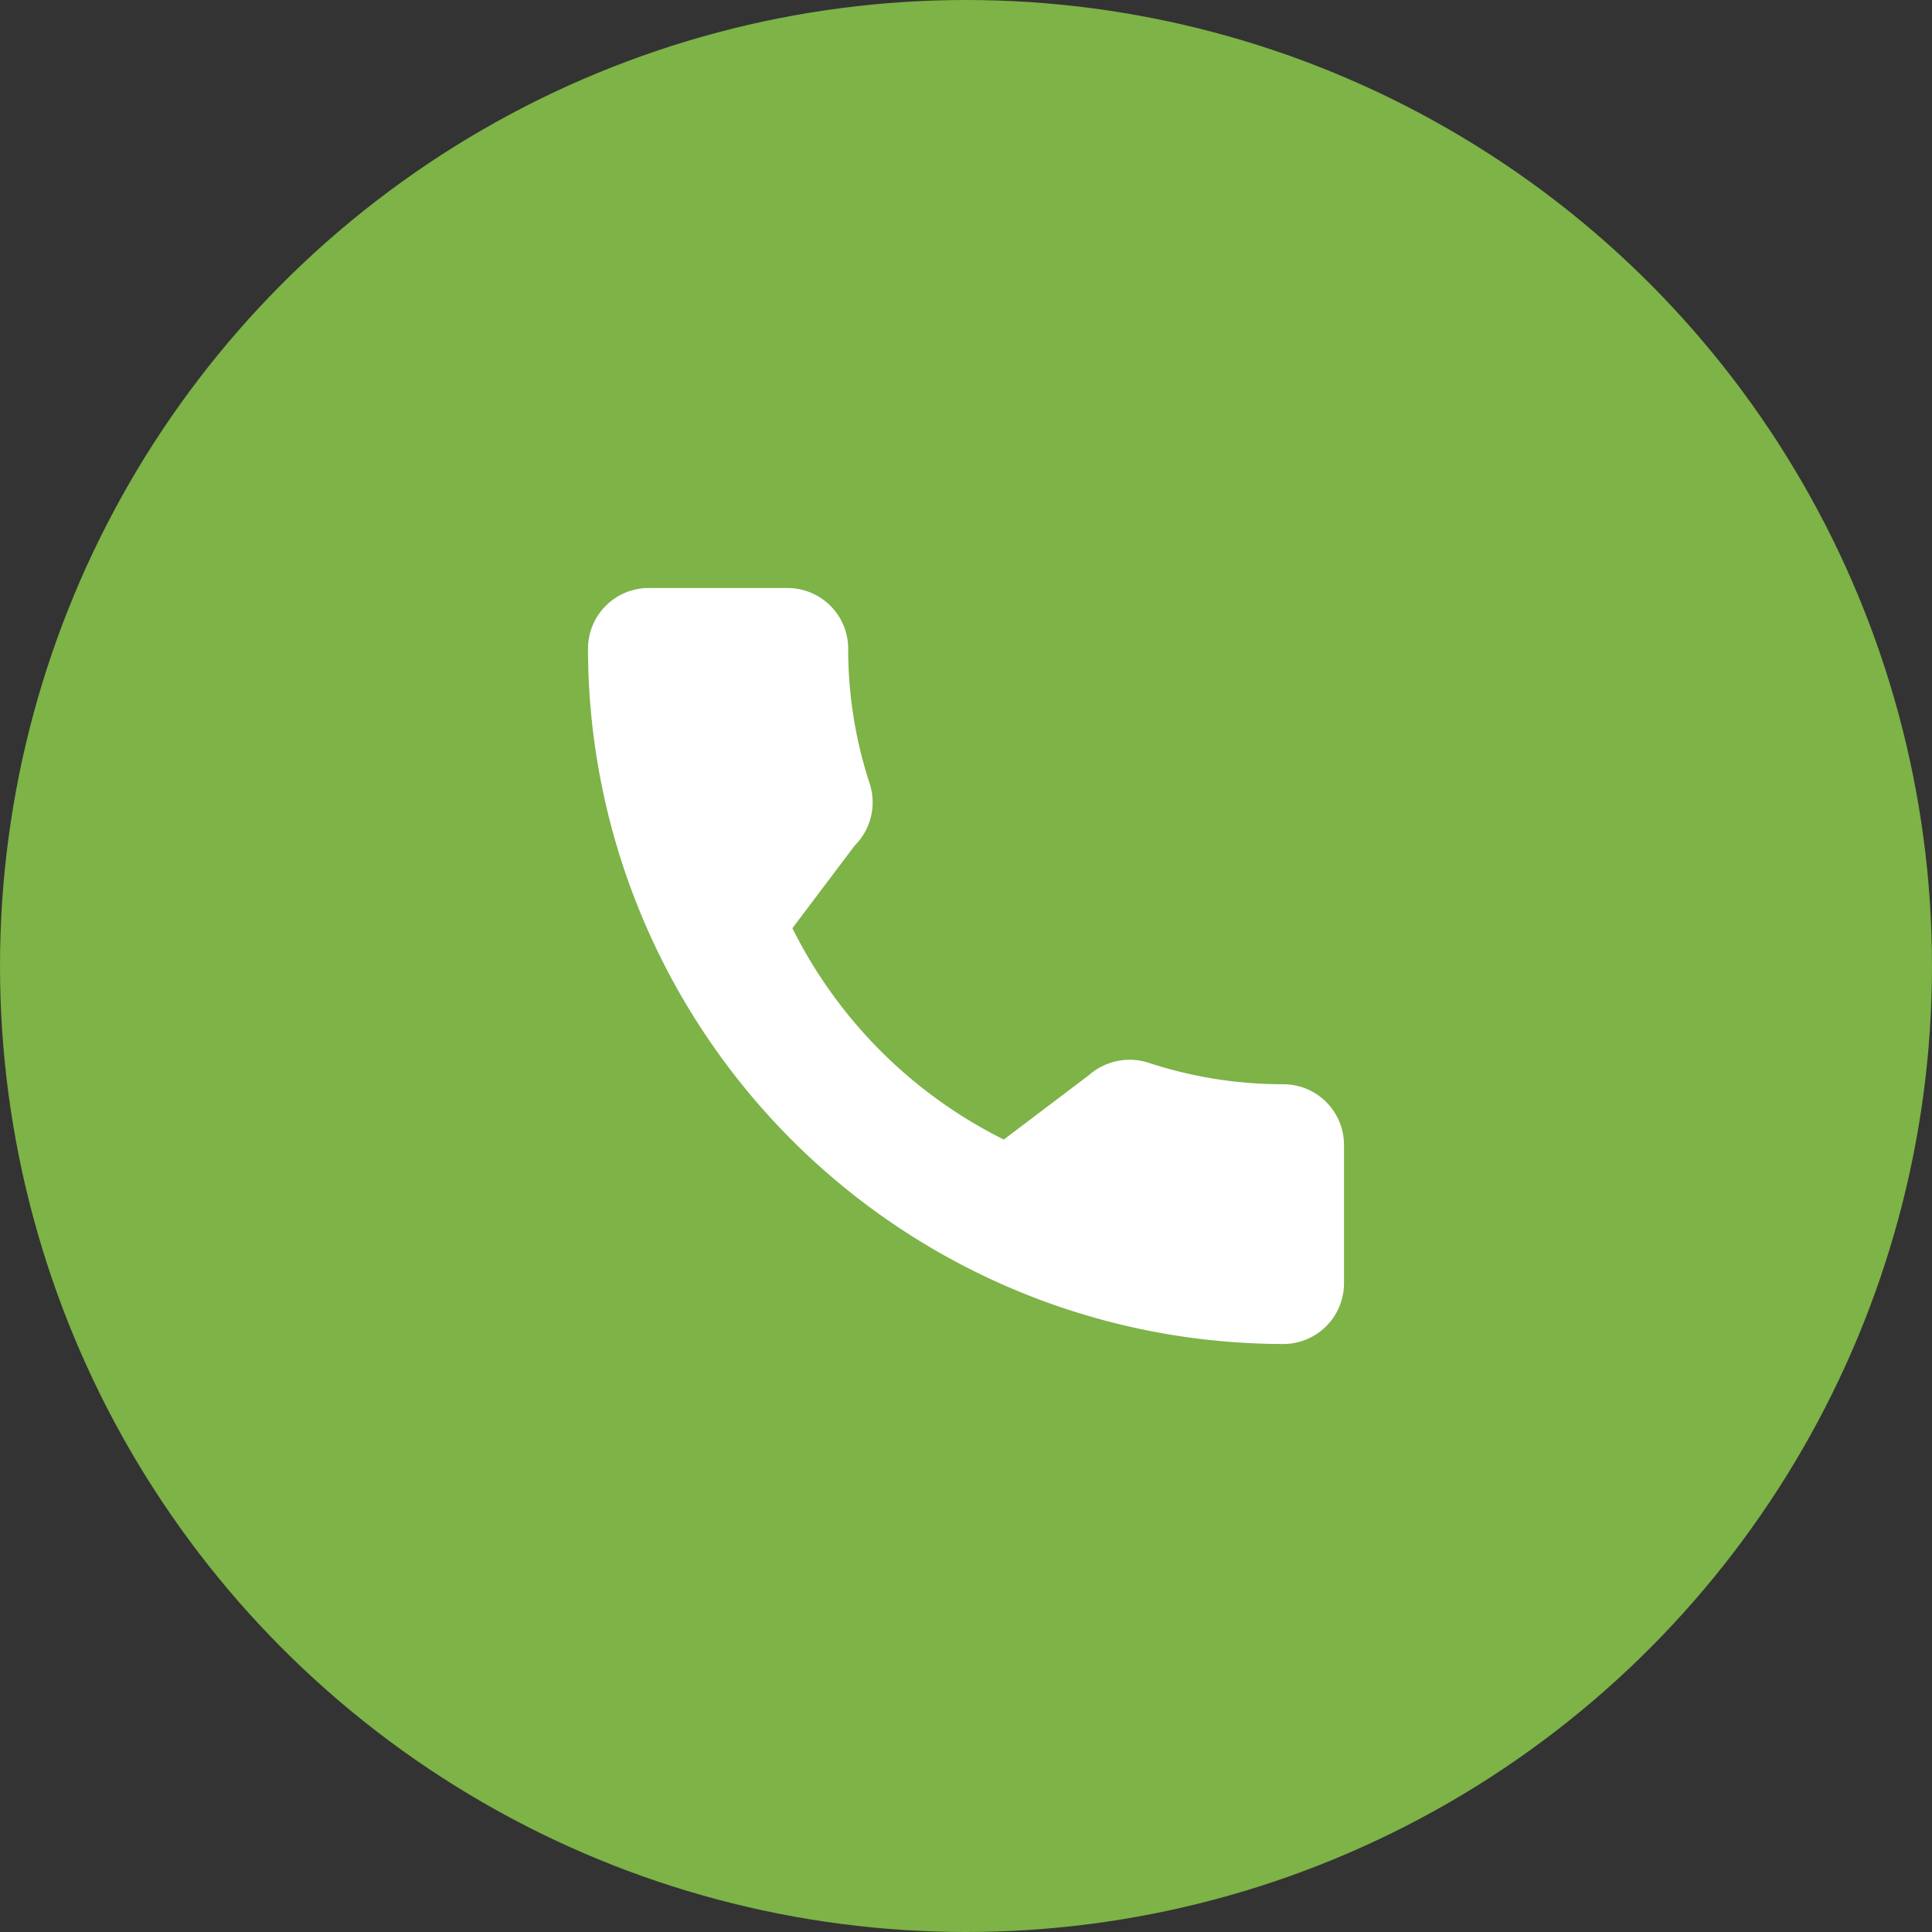
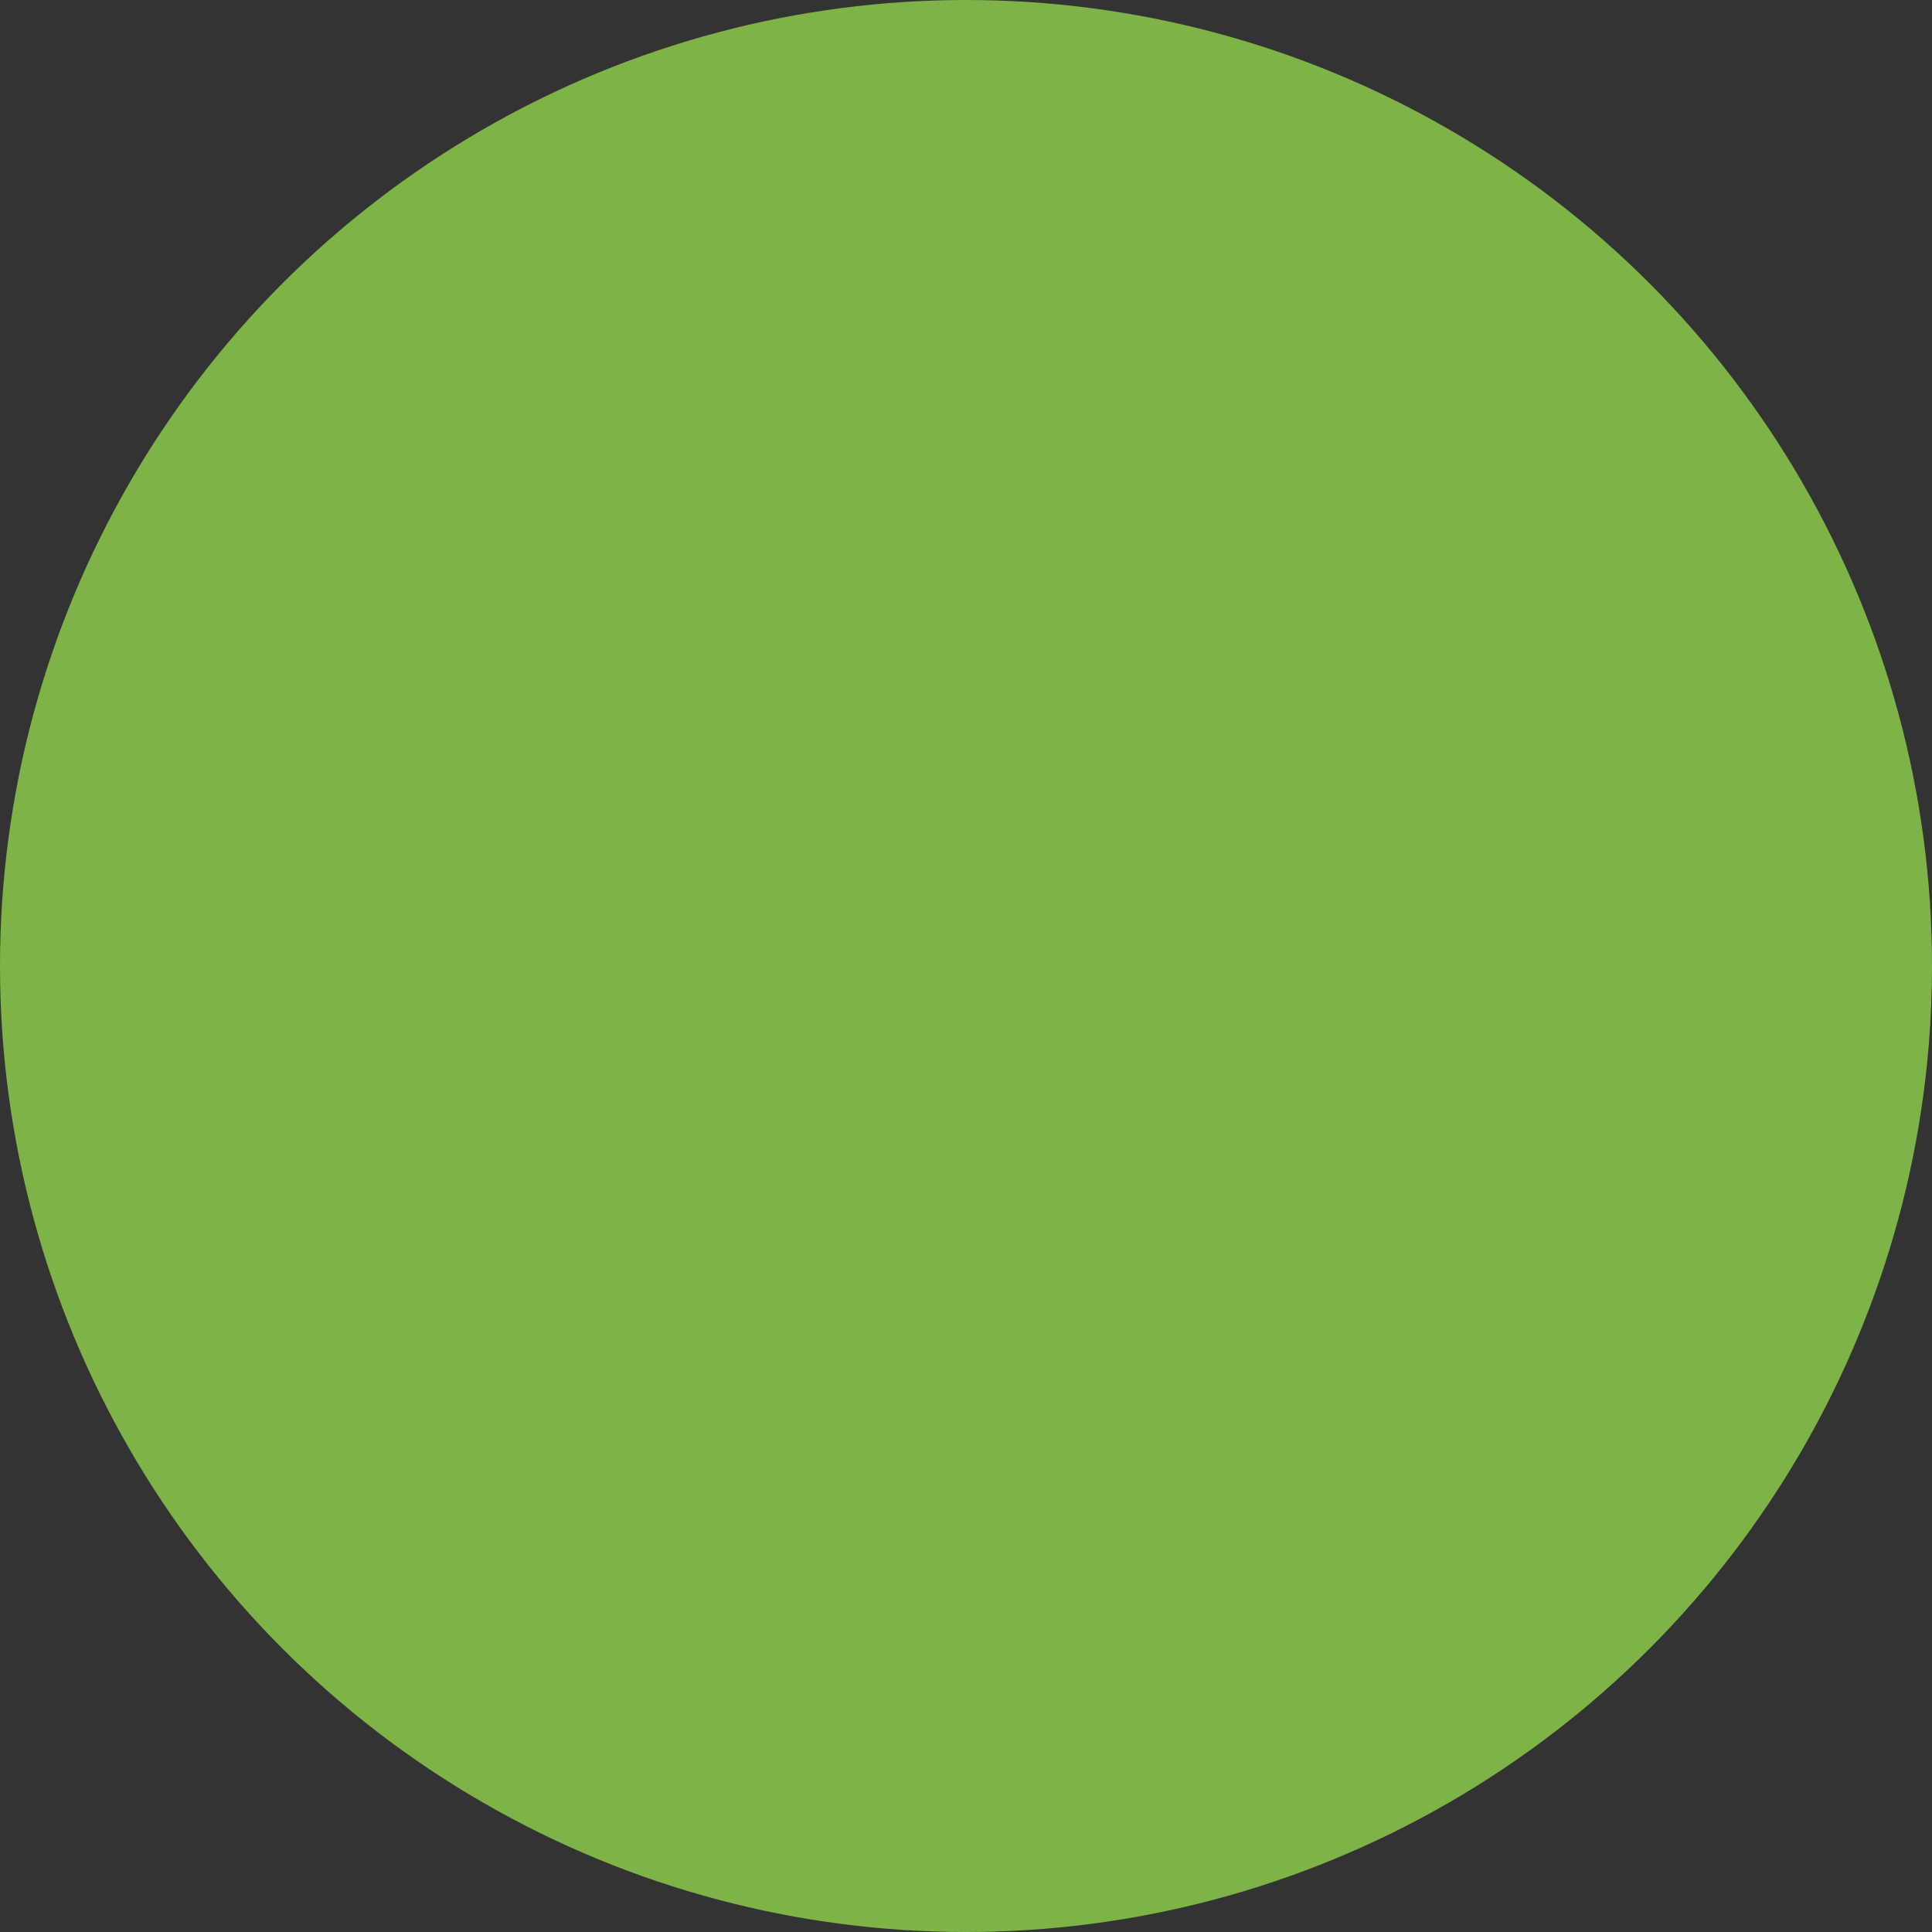
<svg xmlns="http://www.w3.org/2000/svg" width="46" height="46" viewBox="0 0 46 46">
  <rect x="0" y="0" width="46" height="46" fill="#333333" stroke="none" />
  <g id="Group_358" data-name="Group 358" transform="translate(-320 -1379)">
    <circle id="Ellipse_18" data-name="Ellipse 18" cx="23" cy="23" r="23" transform="translate(320 1379)" fill="#7db347" />
    <g id="call" transform="translate(334 1393)">
      <g id="Group_91" data-name="Group 91">
-         <path id="Path_19" data-name="Path 19" d="M16.556,11.815a10.22,10.22,0,0,1-3.209-.511,1.467,1.467,0,0,0-1.427.3L9.9,13.132A11.185,11.185,0,0,1,4.867,8.1L6.35,6.133a1.455,1.455,0,0,0,.358-1.474,10.235,10.235,0,0,1-.513-3.215A1.446,1.446,0,0,0,4.75,0H1.444A1.446,1.446,0,0,0,0,1.444,16.574,16.574,0,0,0,16.556,18,1.446,1.446,0,0,0,18,16.556v-3.3A1.446,1.446,0,0,0,16.556,11.815Z" fill="#fff" />
-       </g>
+         </g>
    </g>
  </g>
</svg>